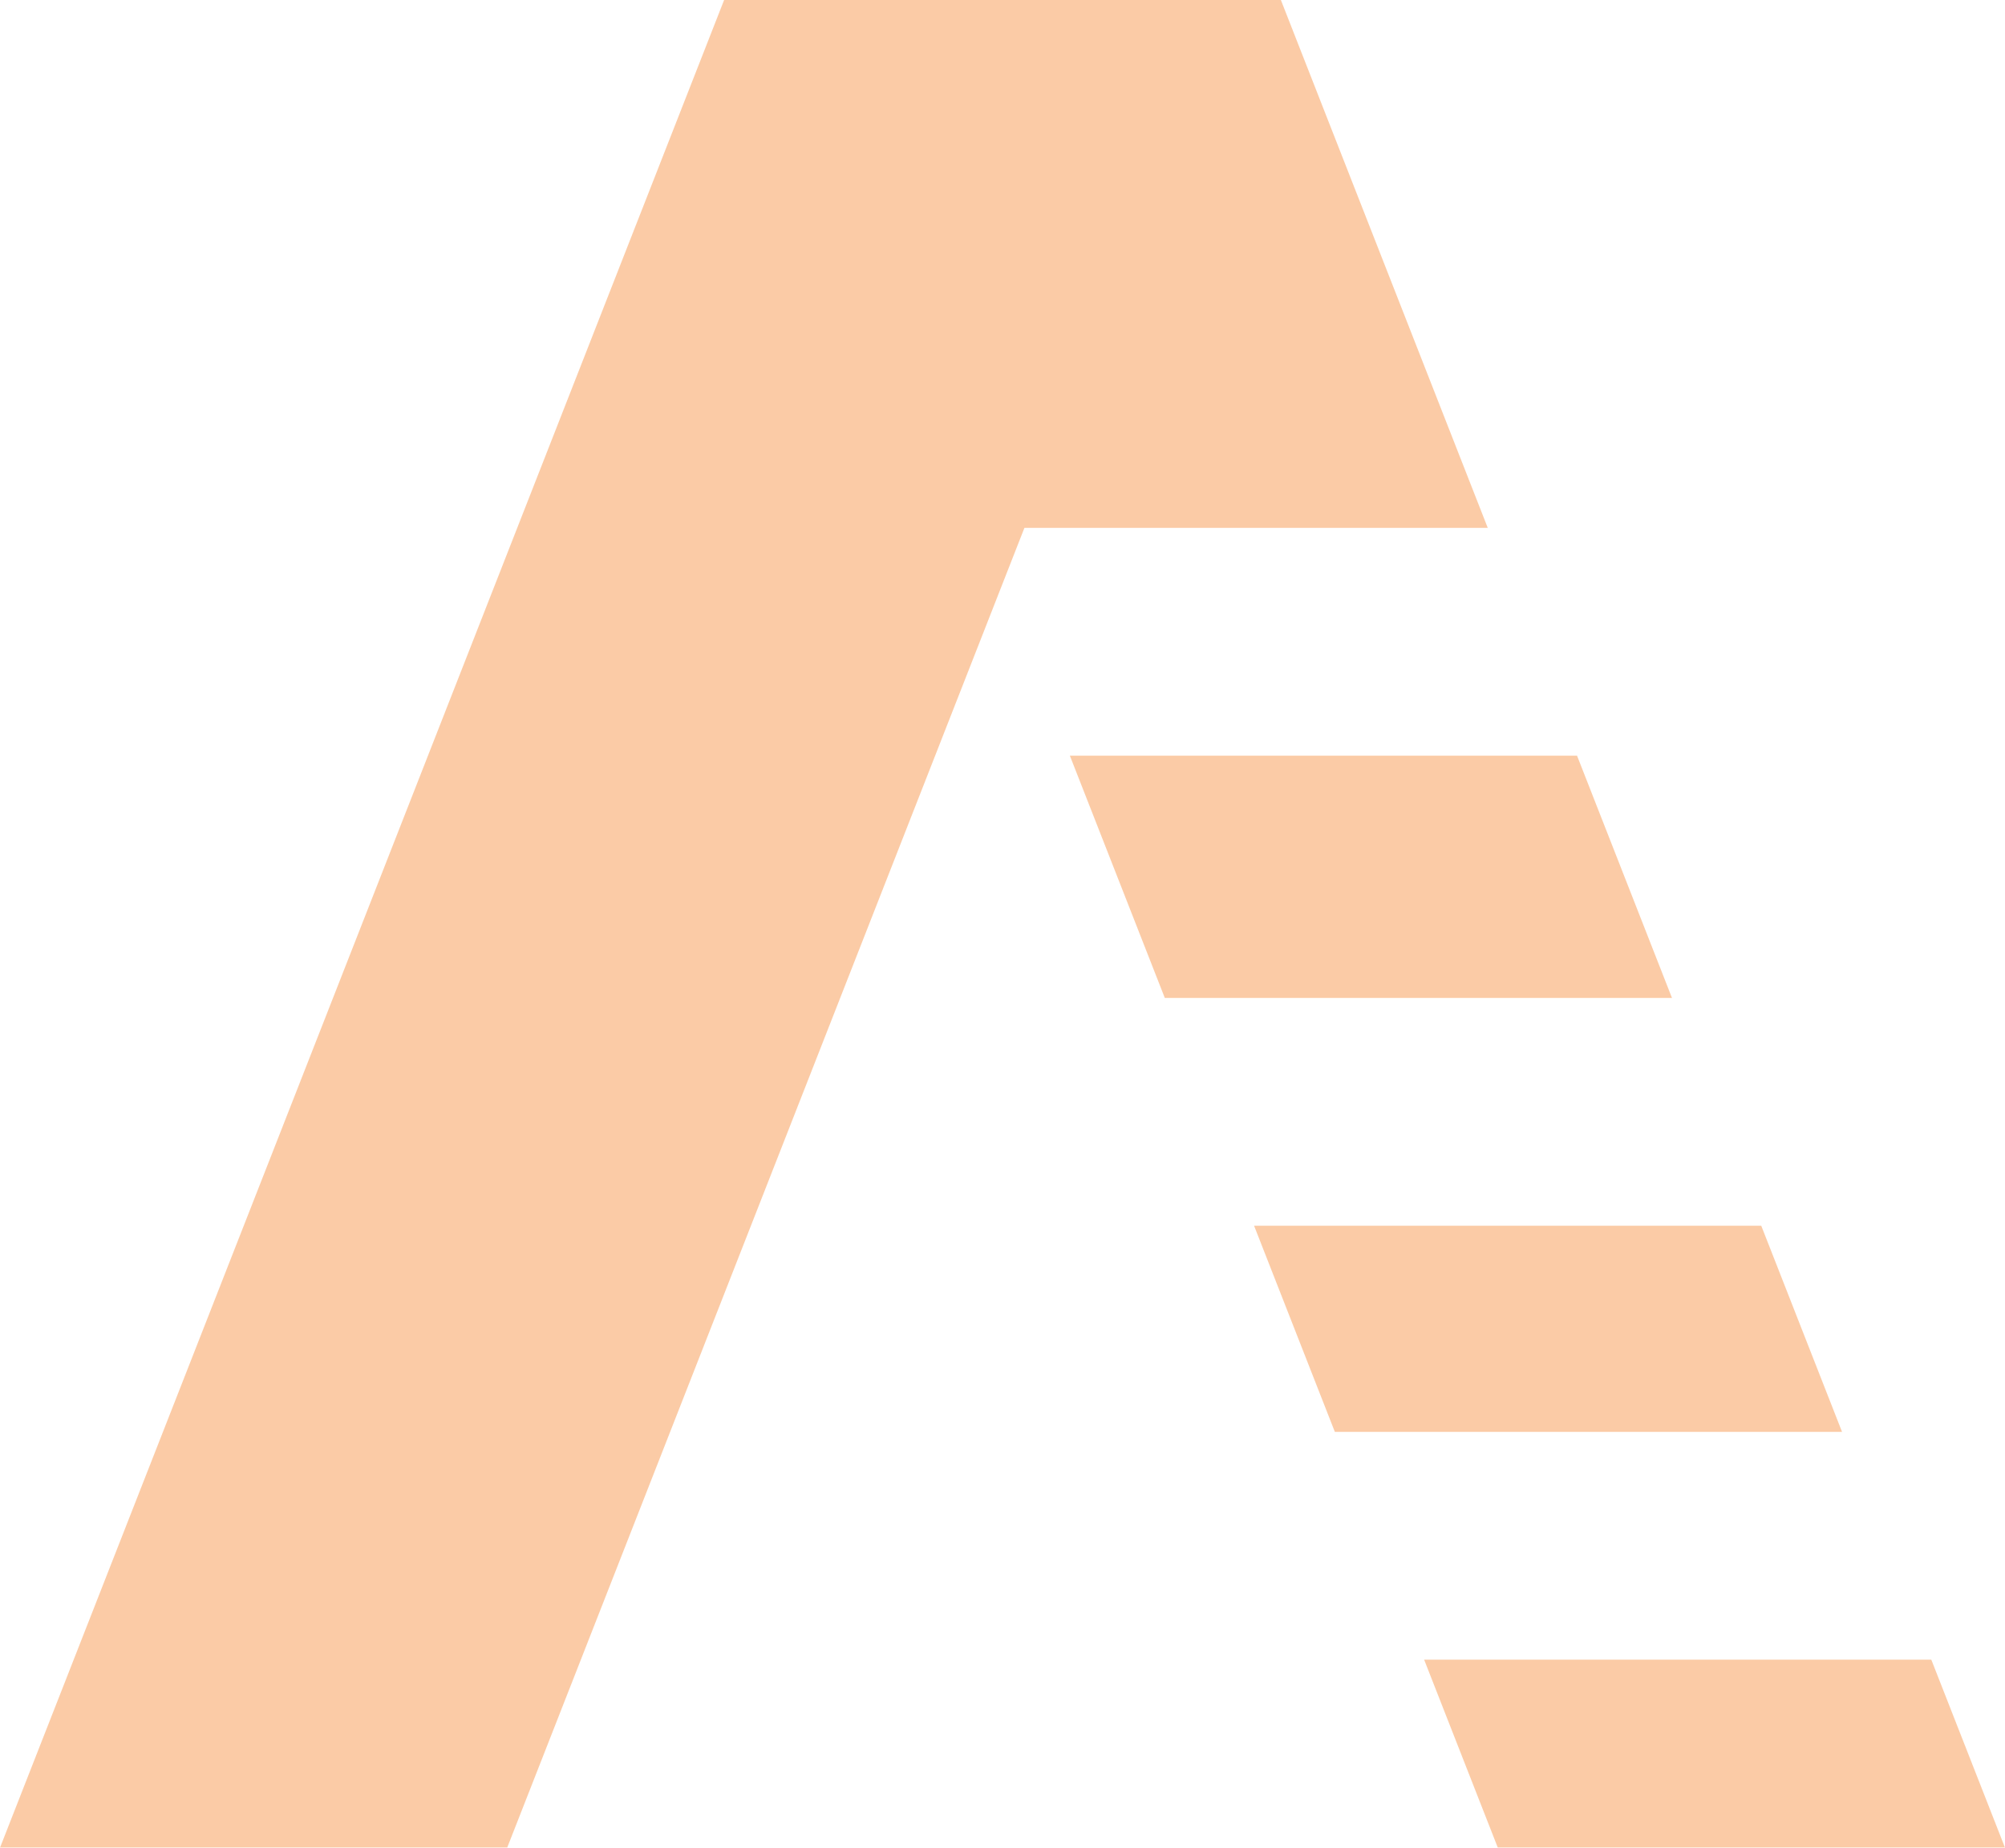
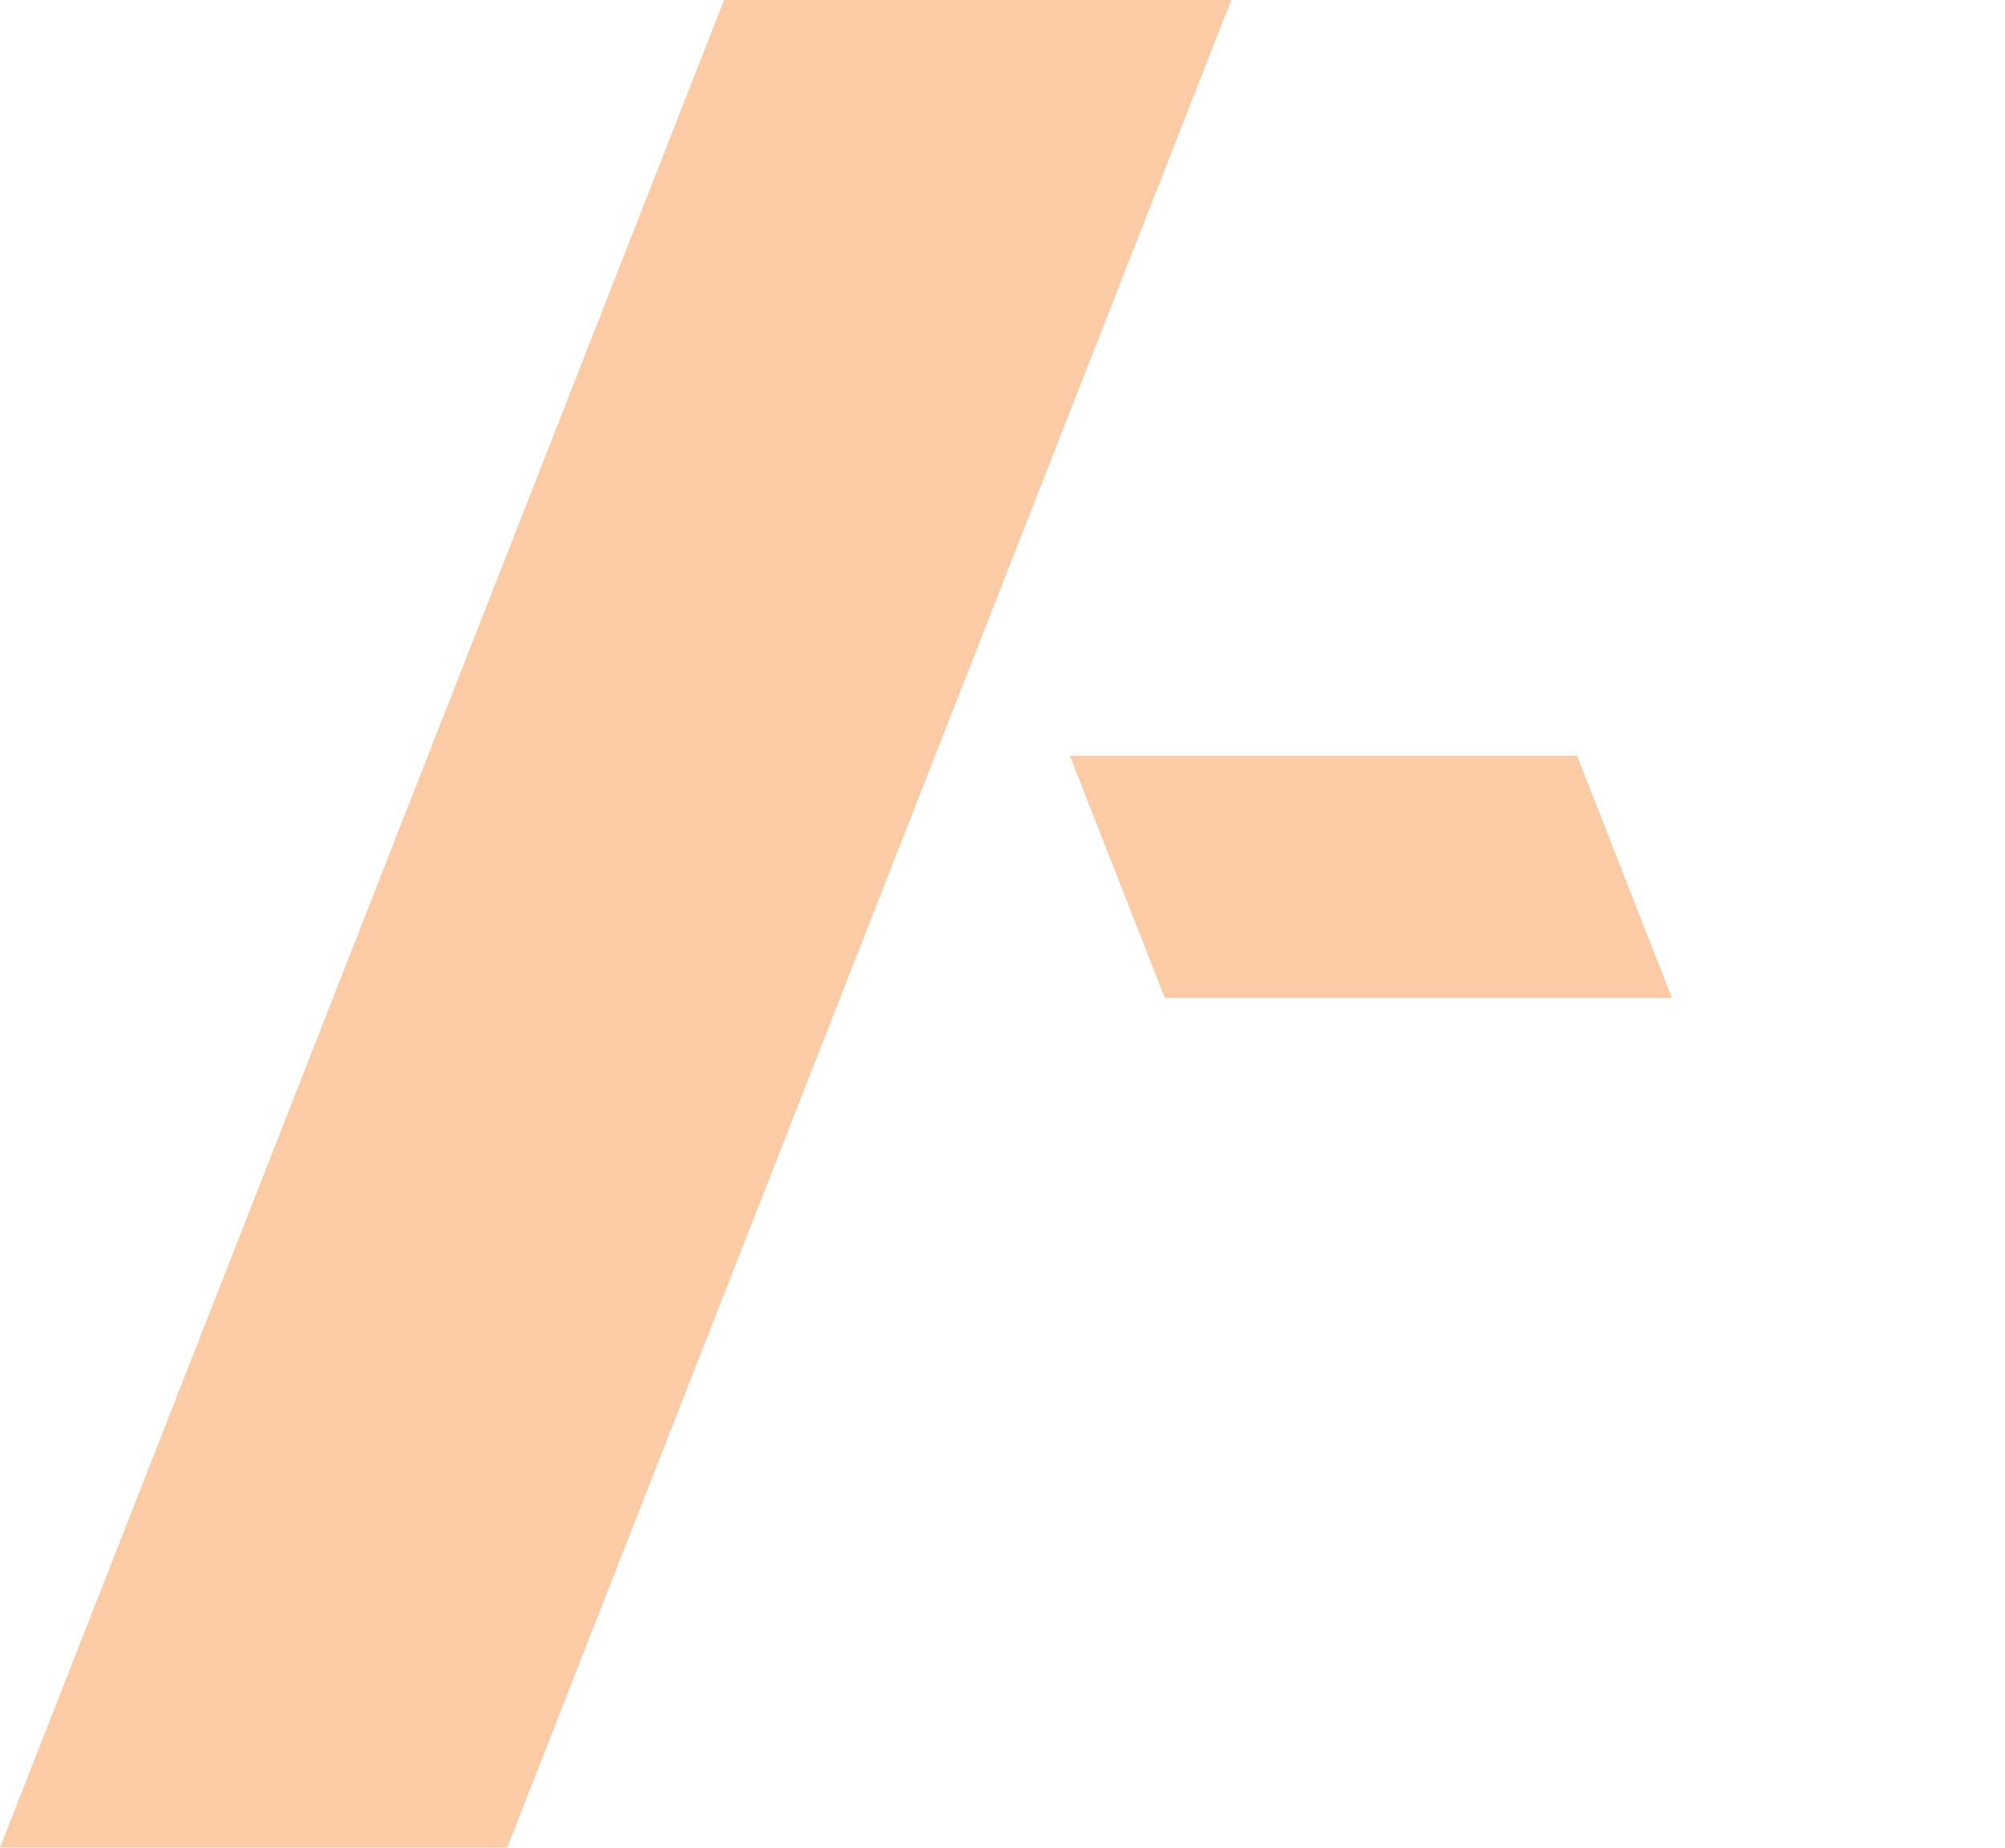
<svg xmlns="http://www.w3.org/2000/svg" id="Layer_2" data-name="Layer 2" viewBox="0 0 840.14 774.14">
  <defs>
    <style>      .cls-1 {        opacity: .4;      }      .cls-2 {        fill: #f57e20;      }    </style>
  </defs>
  <g id="Layer_1-2" data-name="Layer 1">
    <g class="cls-1">
      <g>
        <polygon class="cls-2" points="212.52 774.14 0 774.14 303.42 0 515.94 0 212.52 774.14" />
-         <polygon class="cls-2" points="623.41 221.18 536.72 0 324.2 0 410.89 221.18 623.41 221.18" />
        <polygon class="cls-2" points="700.6 418.12 660.82 316.62 448.3 316.62 488.08 418.12 700.6 418.12" />
-         <polygon class="cls-2" points="771.86 599.92 738.01 513.57 525.49 513.57 559.33 599.92 771.86 599.92" />
-         <polygon class="cls-2" points="596.74 695.36 627.62 774.14 840.14 774.14 809.26 695.36 596.74 695.36" />
      </g>
    </g>
  </g>
</svg>